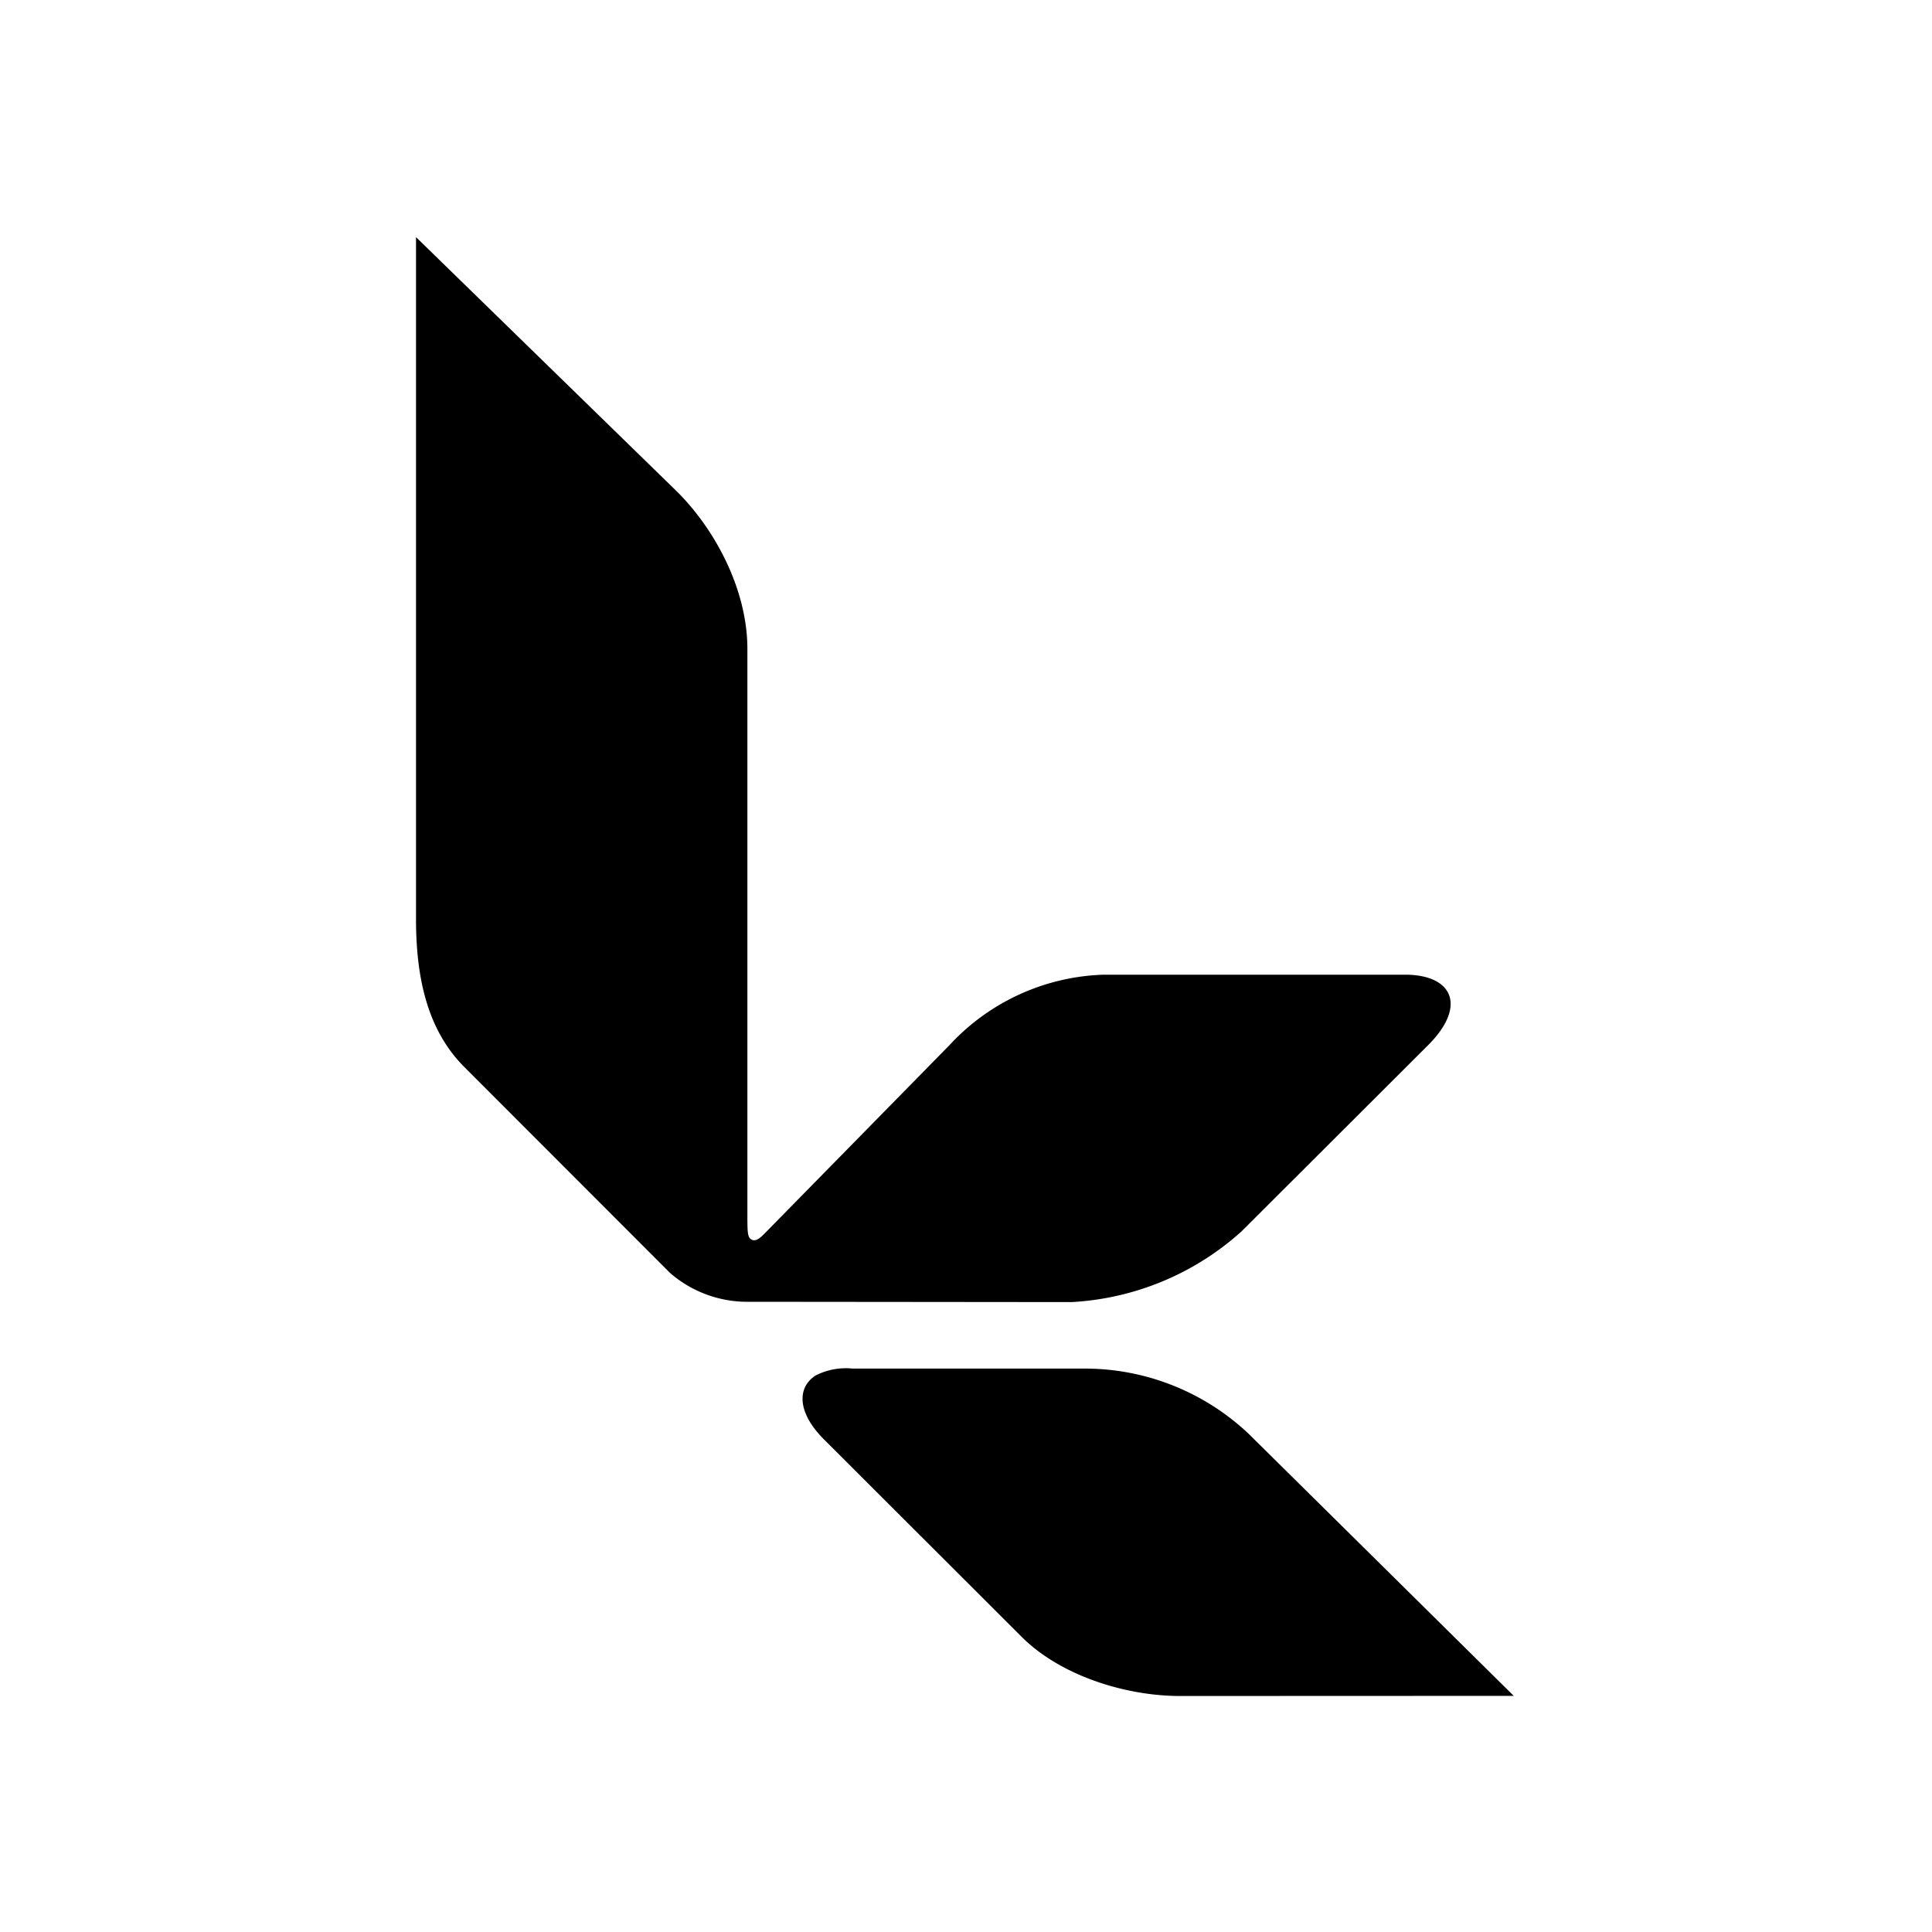
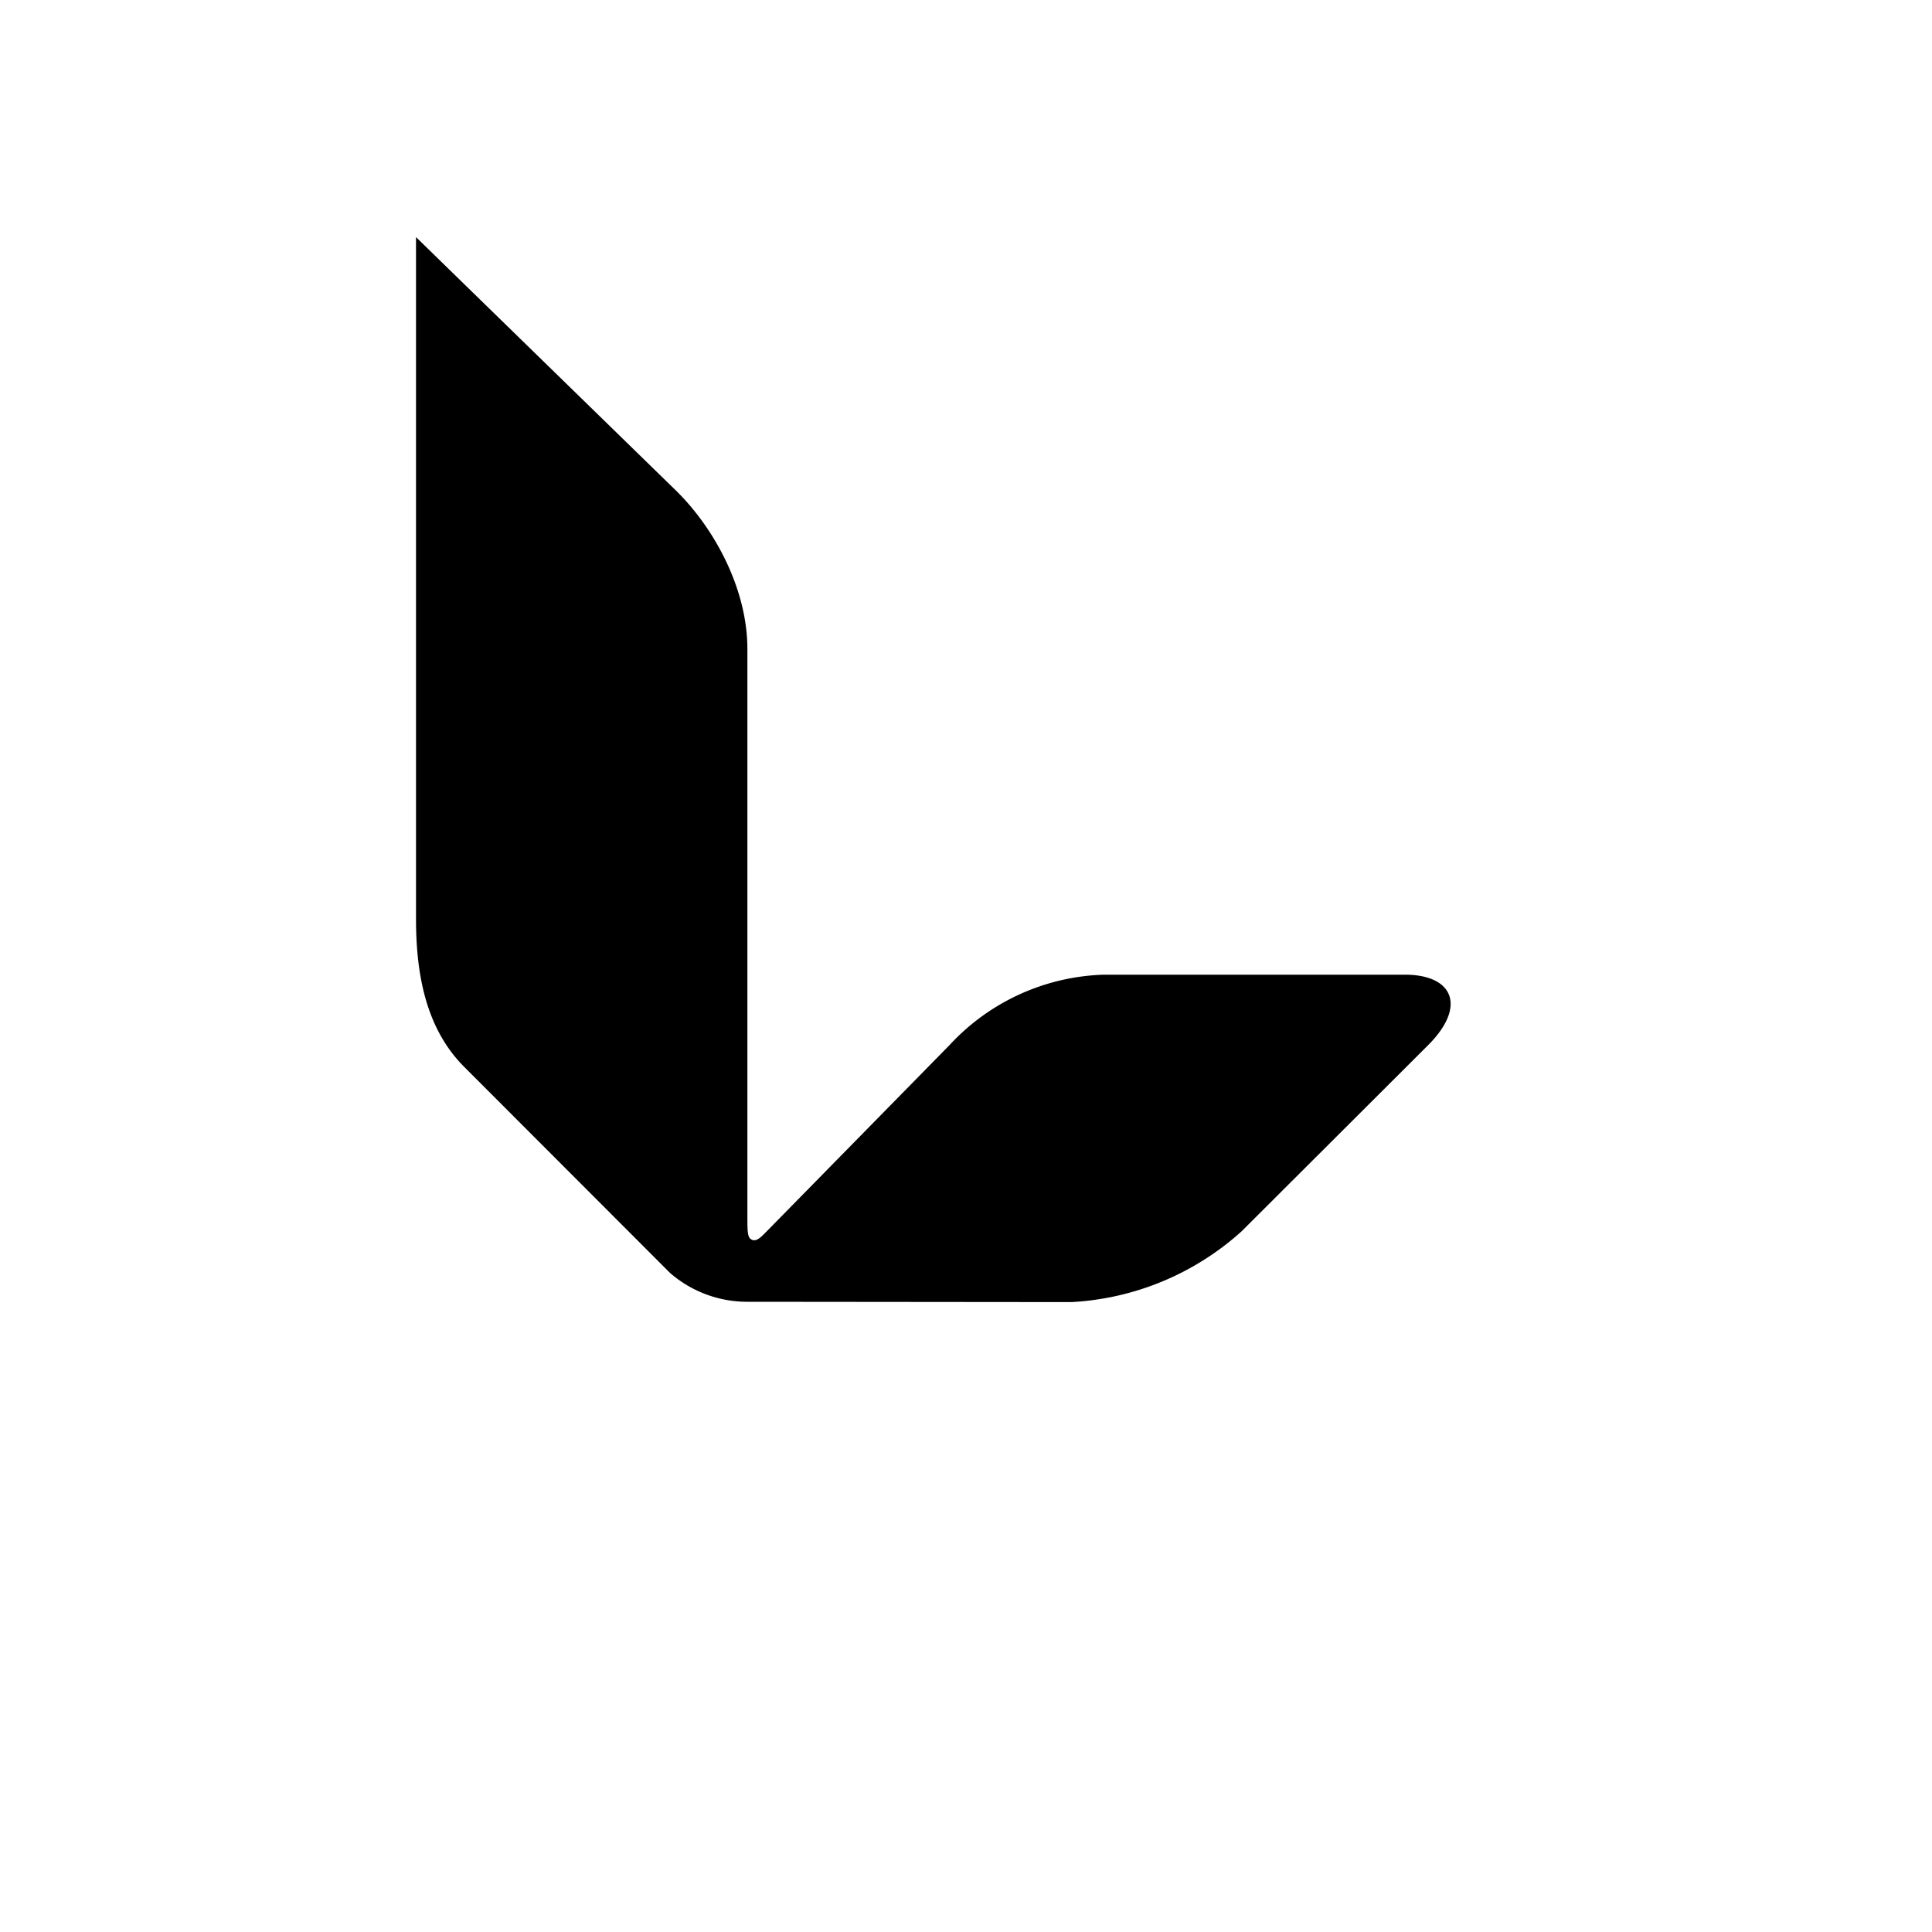
<svg xmlns="http://www.w3.org/2000/svg" width="150" height="150" viewBox="0 0 150 150">
  <defs>
    <clipPath id="b">
      <rect width="150" height="150" />
    </clipPath>
  </defs>
  <g id="a" clip-path="url(#b)">
    <g transform="translate(-5.695 -125.624)">
-       <path d="M72.338,180.629H54.392a5.175,5.175,0,0,0-2.864.526c-1.474.929-1.452,2.876.6,4.94L67.5,201.449c3.008,3.013,8.061,4.6,12.305,4.6l25.909-.01L85.162,185.723A18.509,18.509,0,0,0,72.338,180.629Z" transform="translate(17.509 51.252)" />
      <path d="M102.088,221.227l14.49-14.461c3.01-3.01,1.944-5.468-1.815-5.468H91.415a17.007,17.007,0,0,0-12,5.468L65.206,221.242c-.374.367-.8.888-1.222.583-.252-.175-.252-.646-.262-1.476V176.007c0-4.551-2.451-9.213-5.456-12.209L37.994,144.034v52.934c0,4.254.751,8.5,3.747,11.494l15.973,15.99a9.126,9.126,0,0,0,6.064,2.242l25.117.024A21.426,21.426,0,0,0,102.088,221.227Z" transform="translate(0)" />
    </g>
  </g>
</svg>